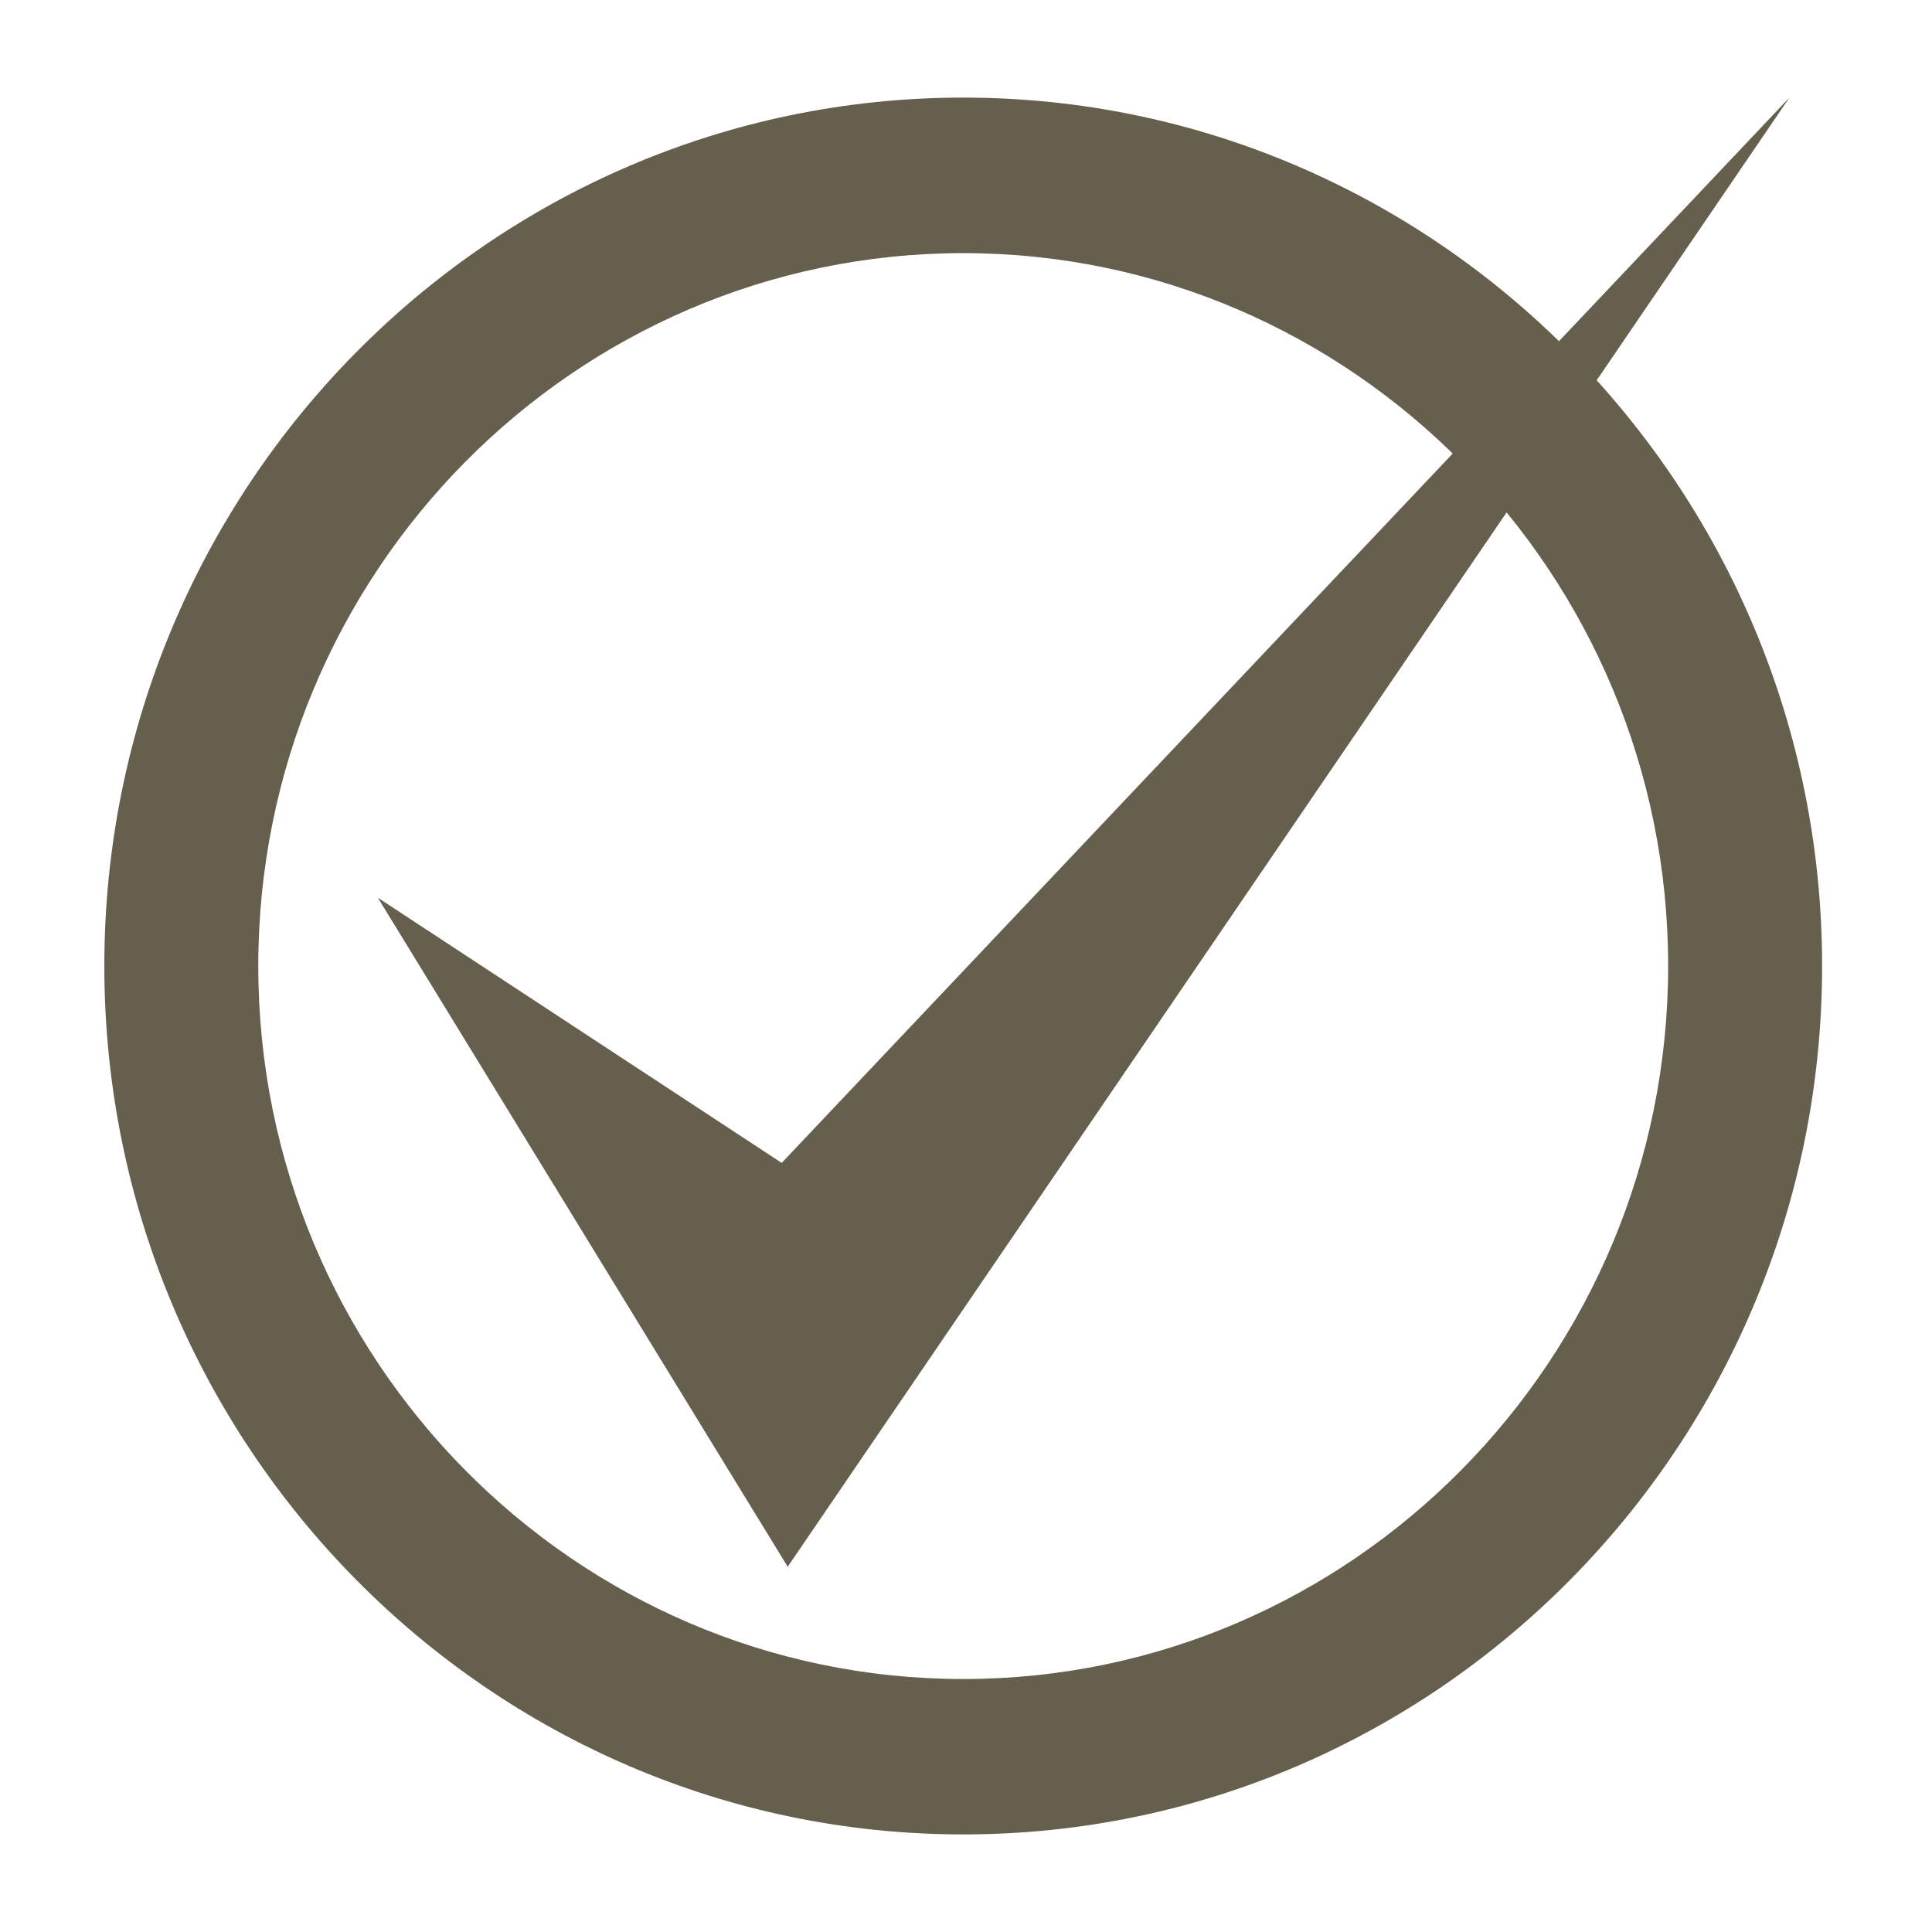
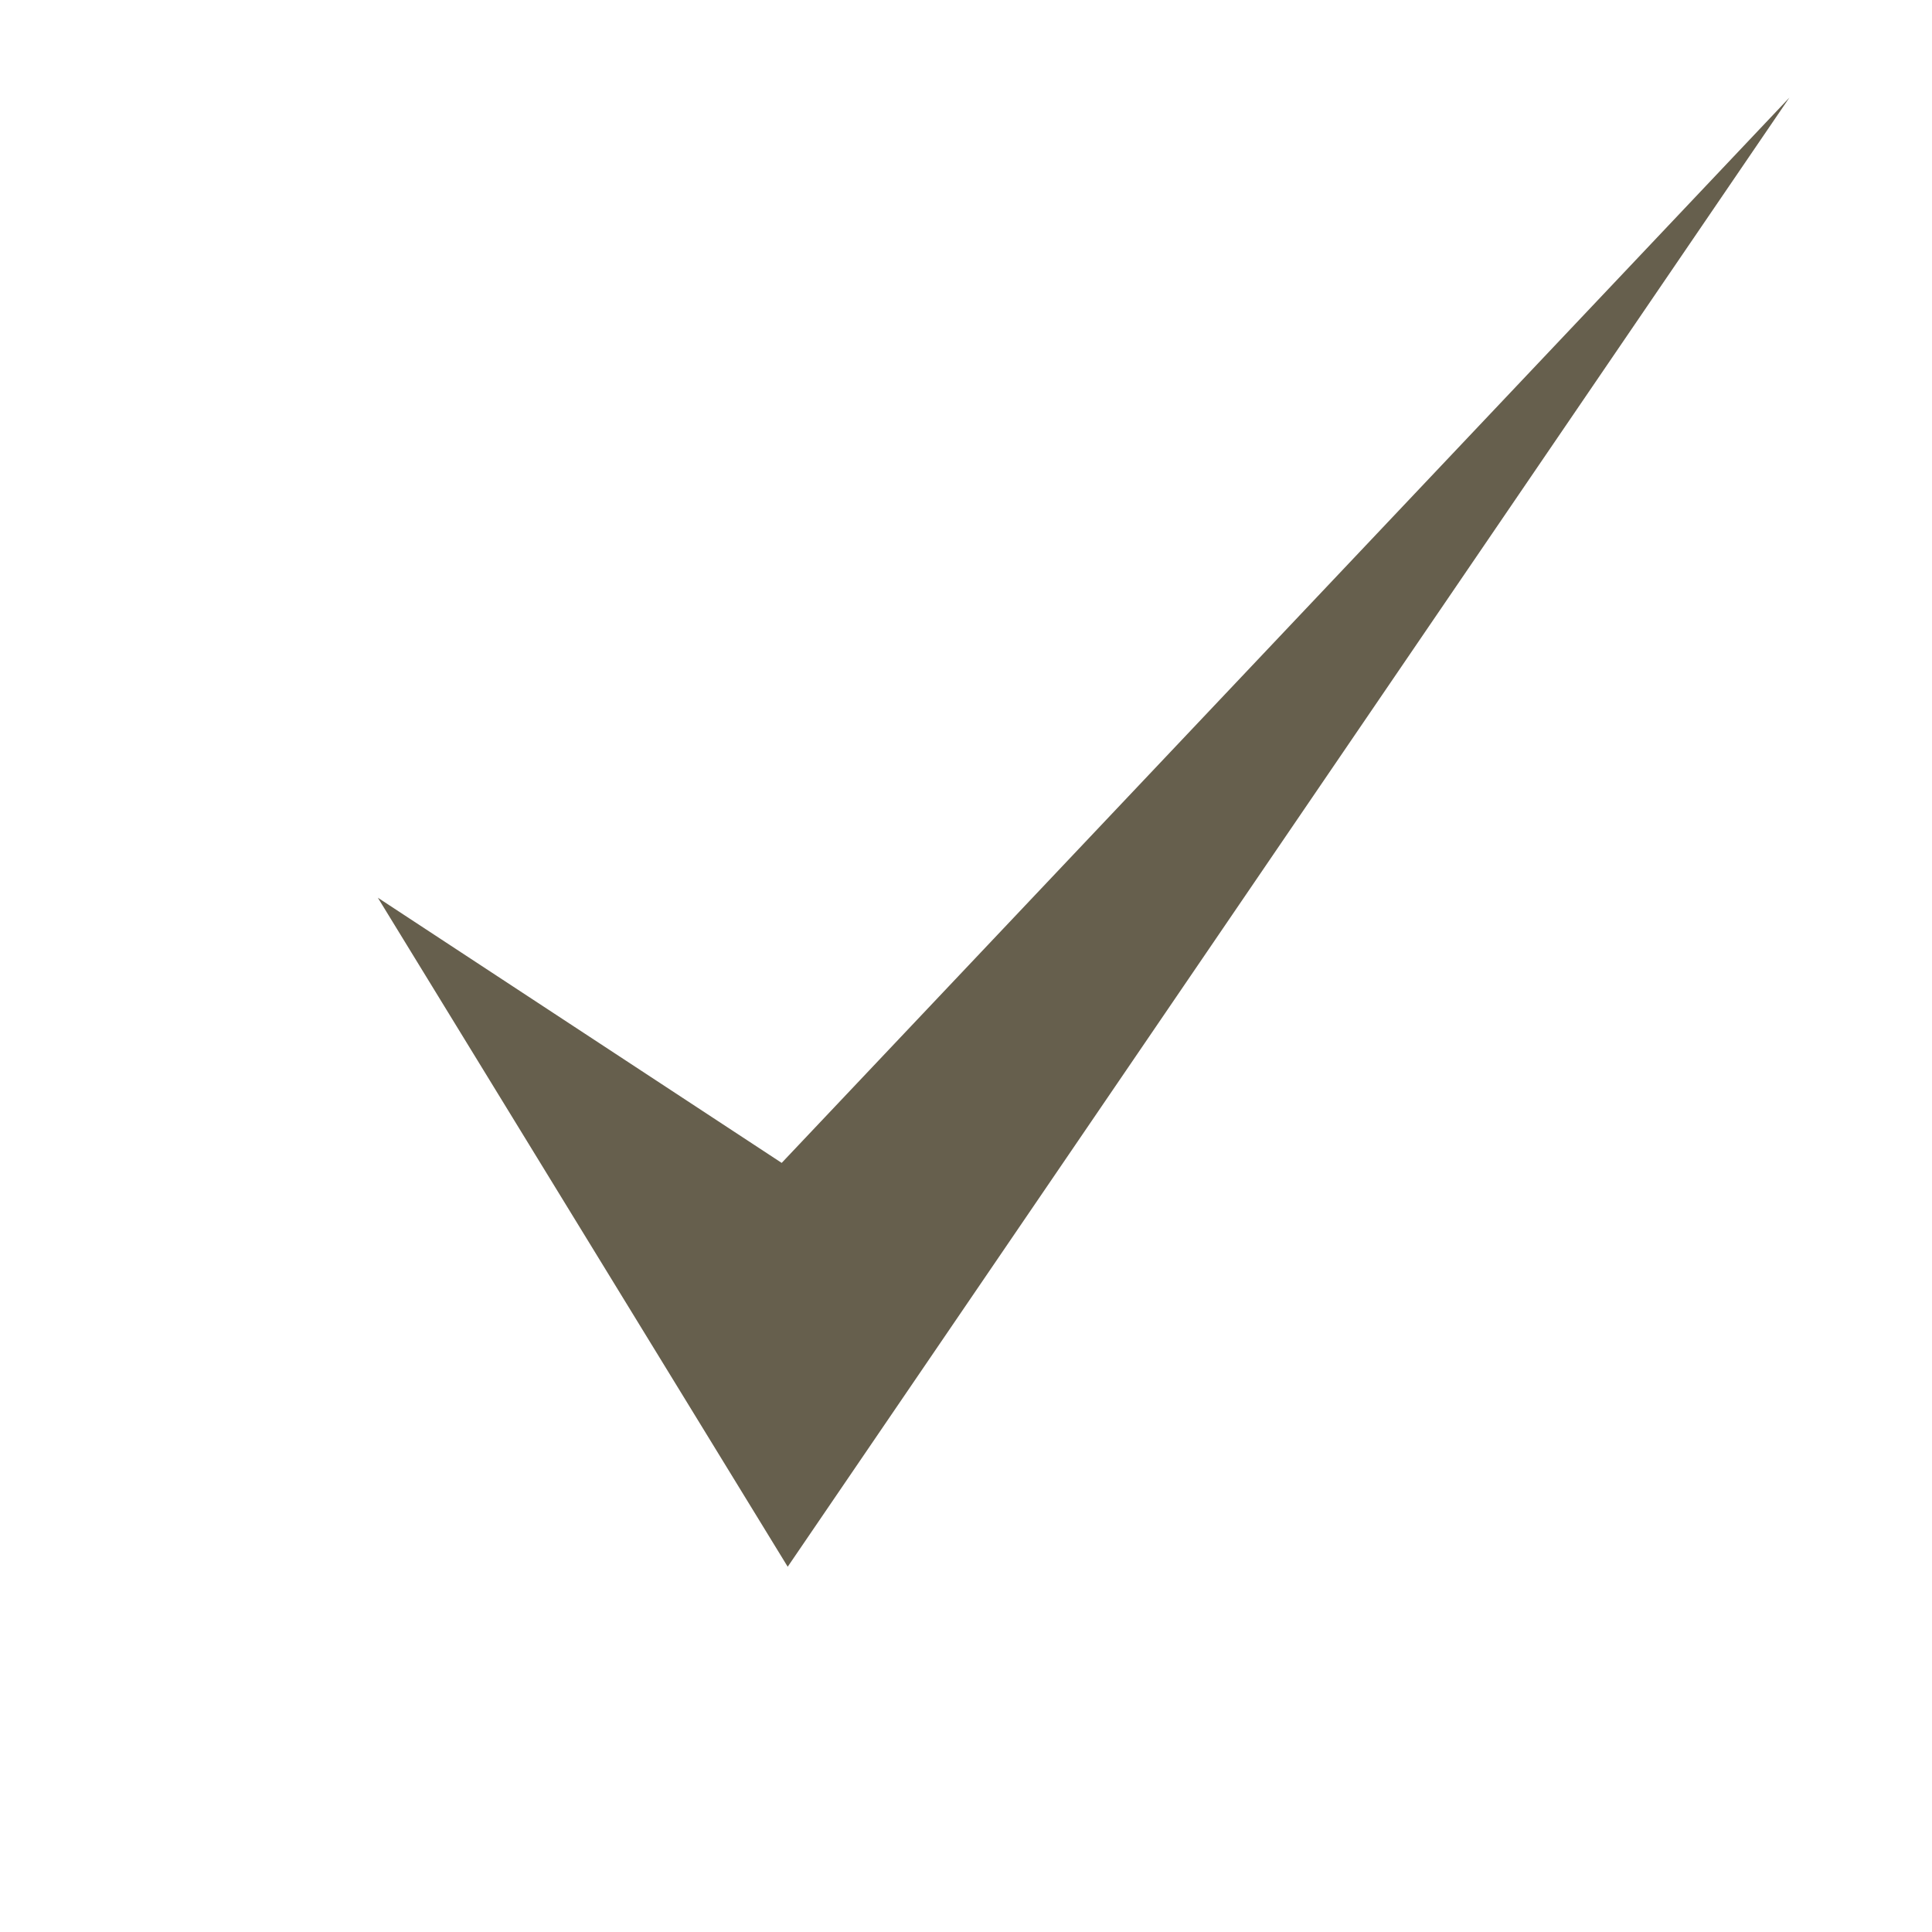
<svg xmlns="http://www.w3.org/2000/svg" version="1.1" id="Layer_1" x="0px" y="0px" width="35px" height="35px" viewBox="0 0 35 35" enable-background="new 0 0 35 35" xml:space="preserve">
  <g>
    <g>
-       <path fill="#665F4D" d="M17.45,1.768c-8.579,0-15.56,7.06-15.56,15.731c0,8.677,6.981,15.733,15.56,15.733    c8.576,0,15.559-7.056,15.559-15.733C33.009,8.828,26.025,1.768,17.45,1.768z M17.45,30.417c-7.044,0-12.771-5.797-12.771-12.917    c0-7.12,5.727-12.914,12.771-12.914c7.04,0,12.77,5.794,12.77,12.914C30.22,24.62,24.49,30.417,17.45,30.417z" />
-     </g>
+       </g>
  </g>
  <polygon fill="#665F4D" points="6.845,16.263 14.161,21.067 32.417,1.768 14.27,28.383 " />
</svg>